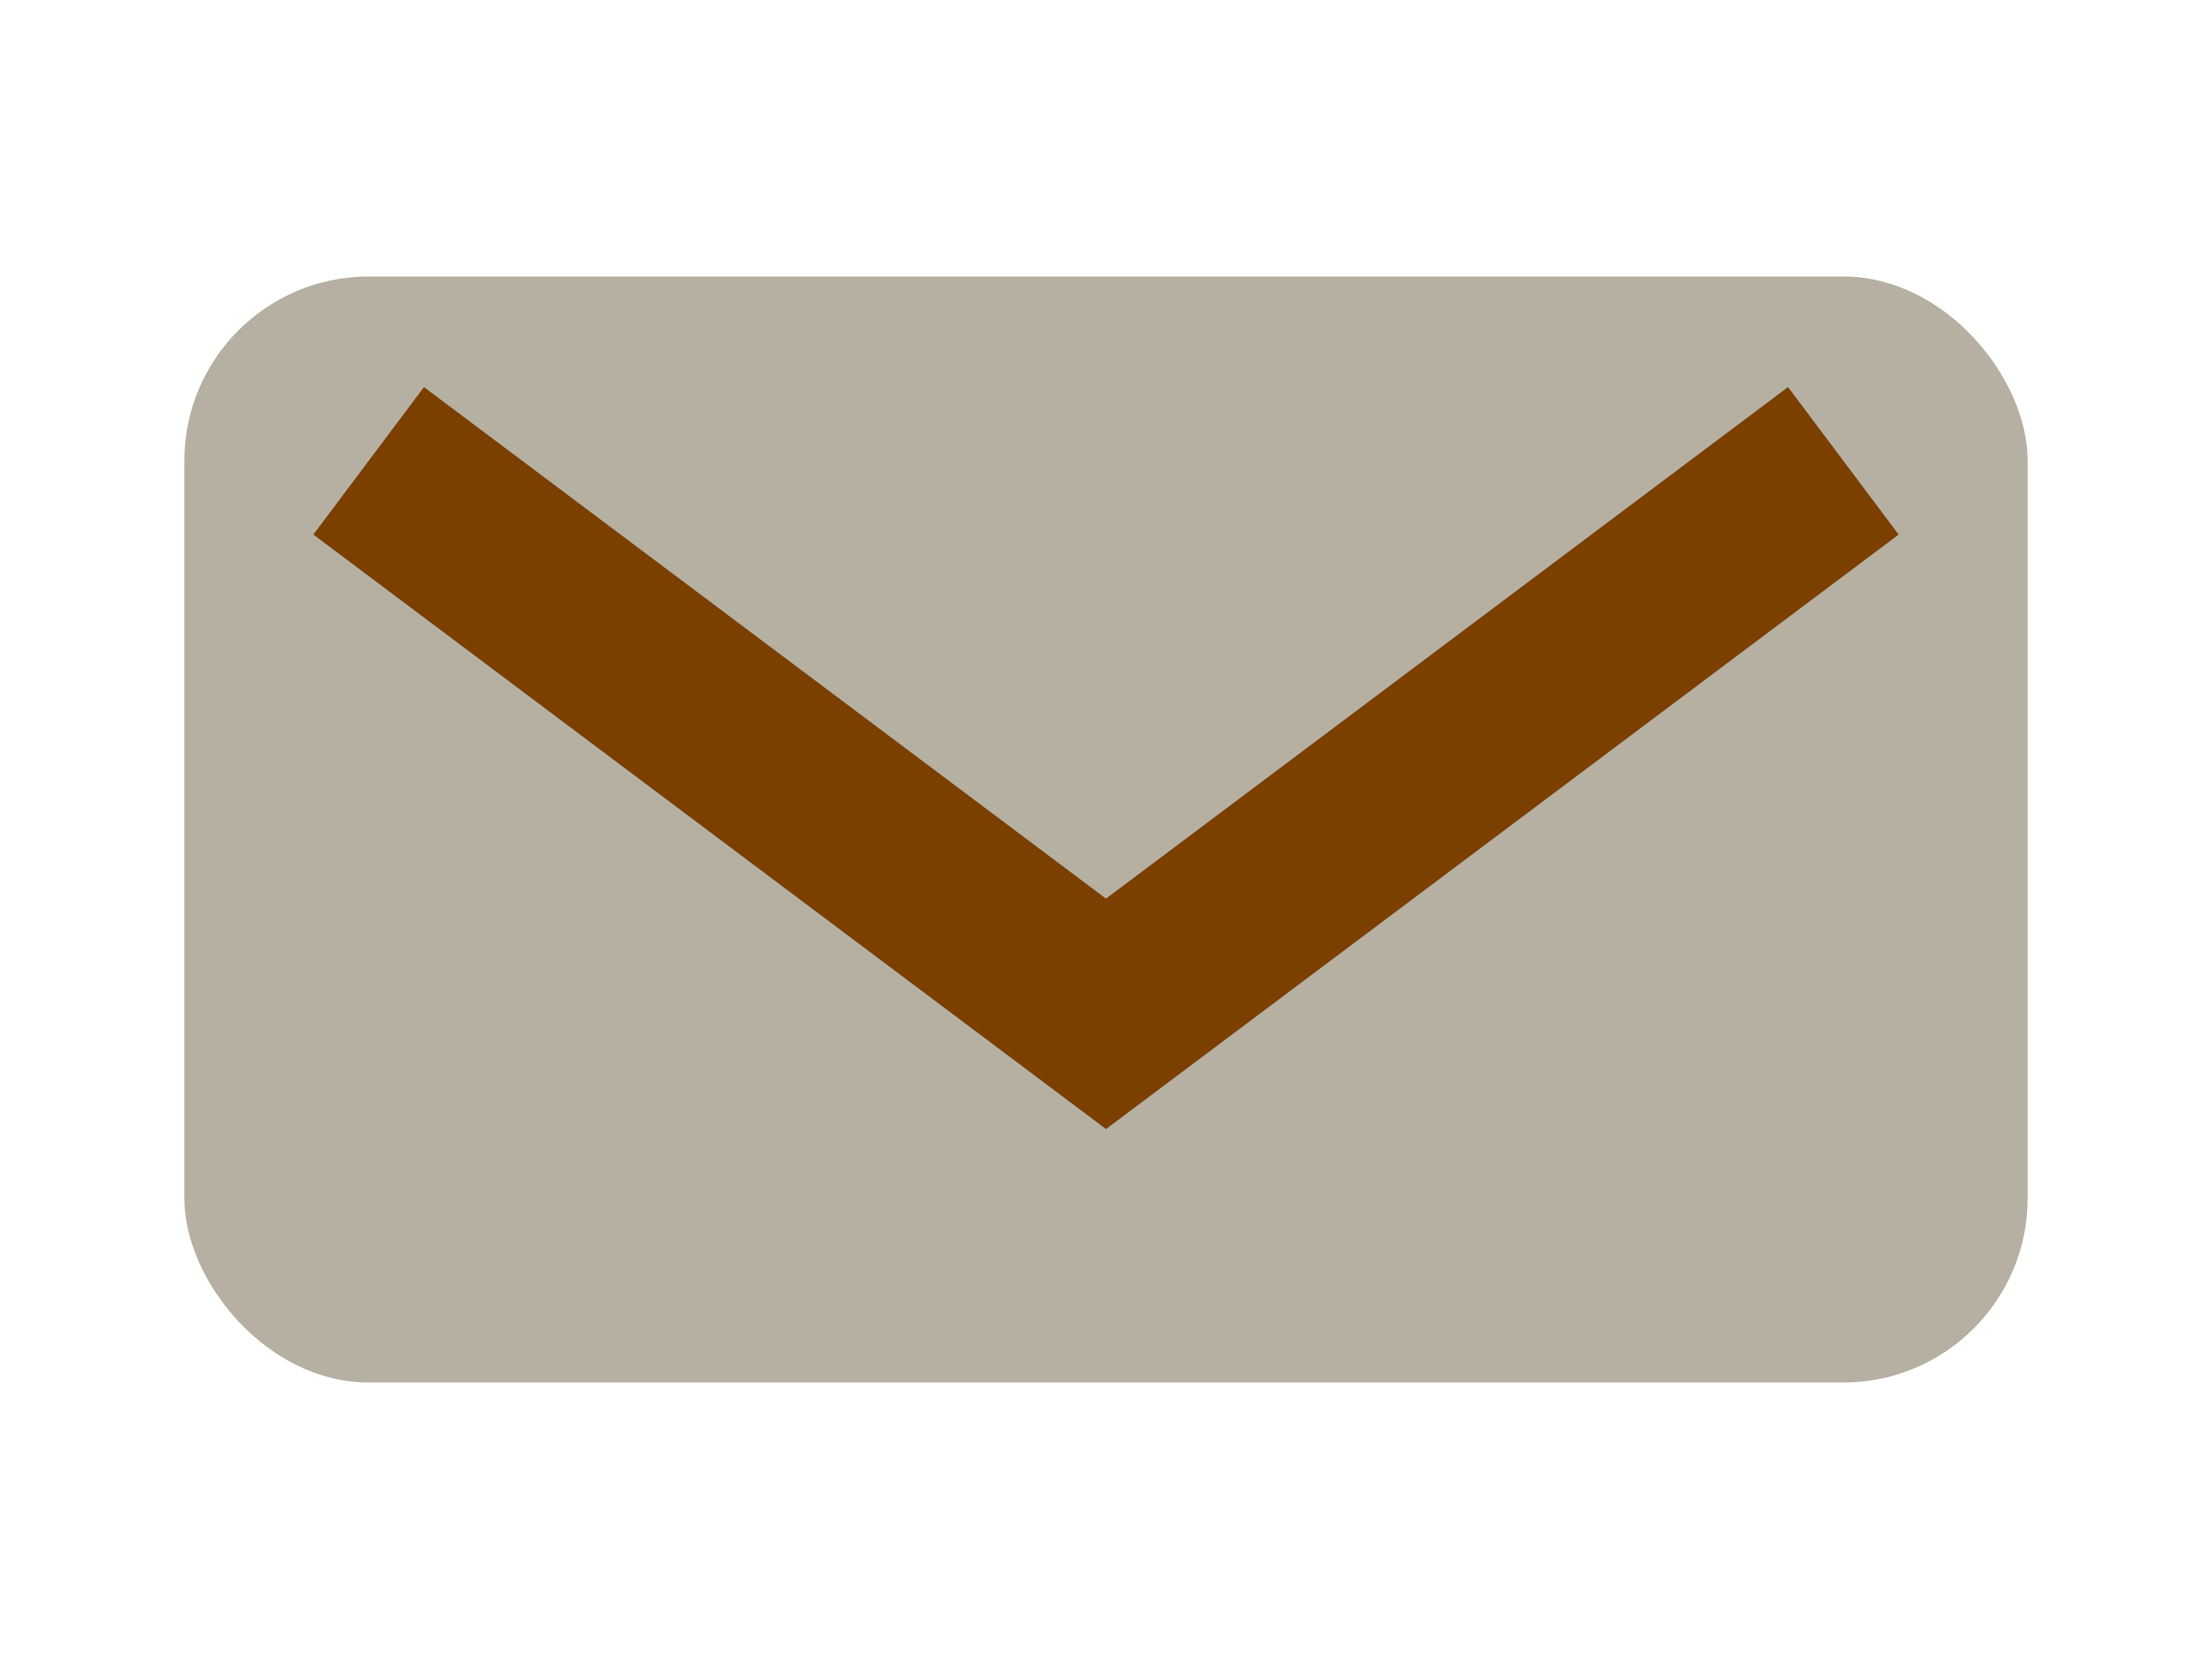
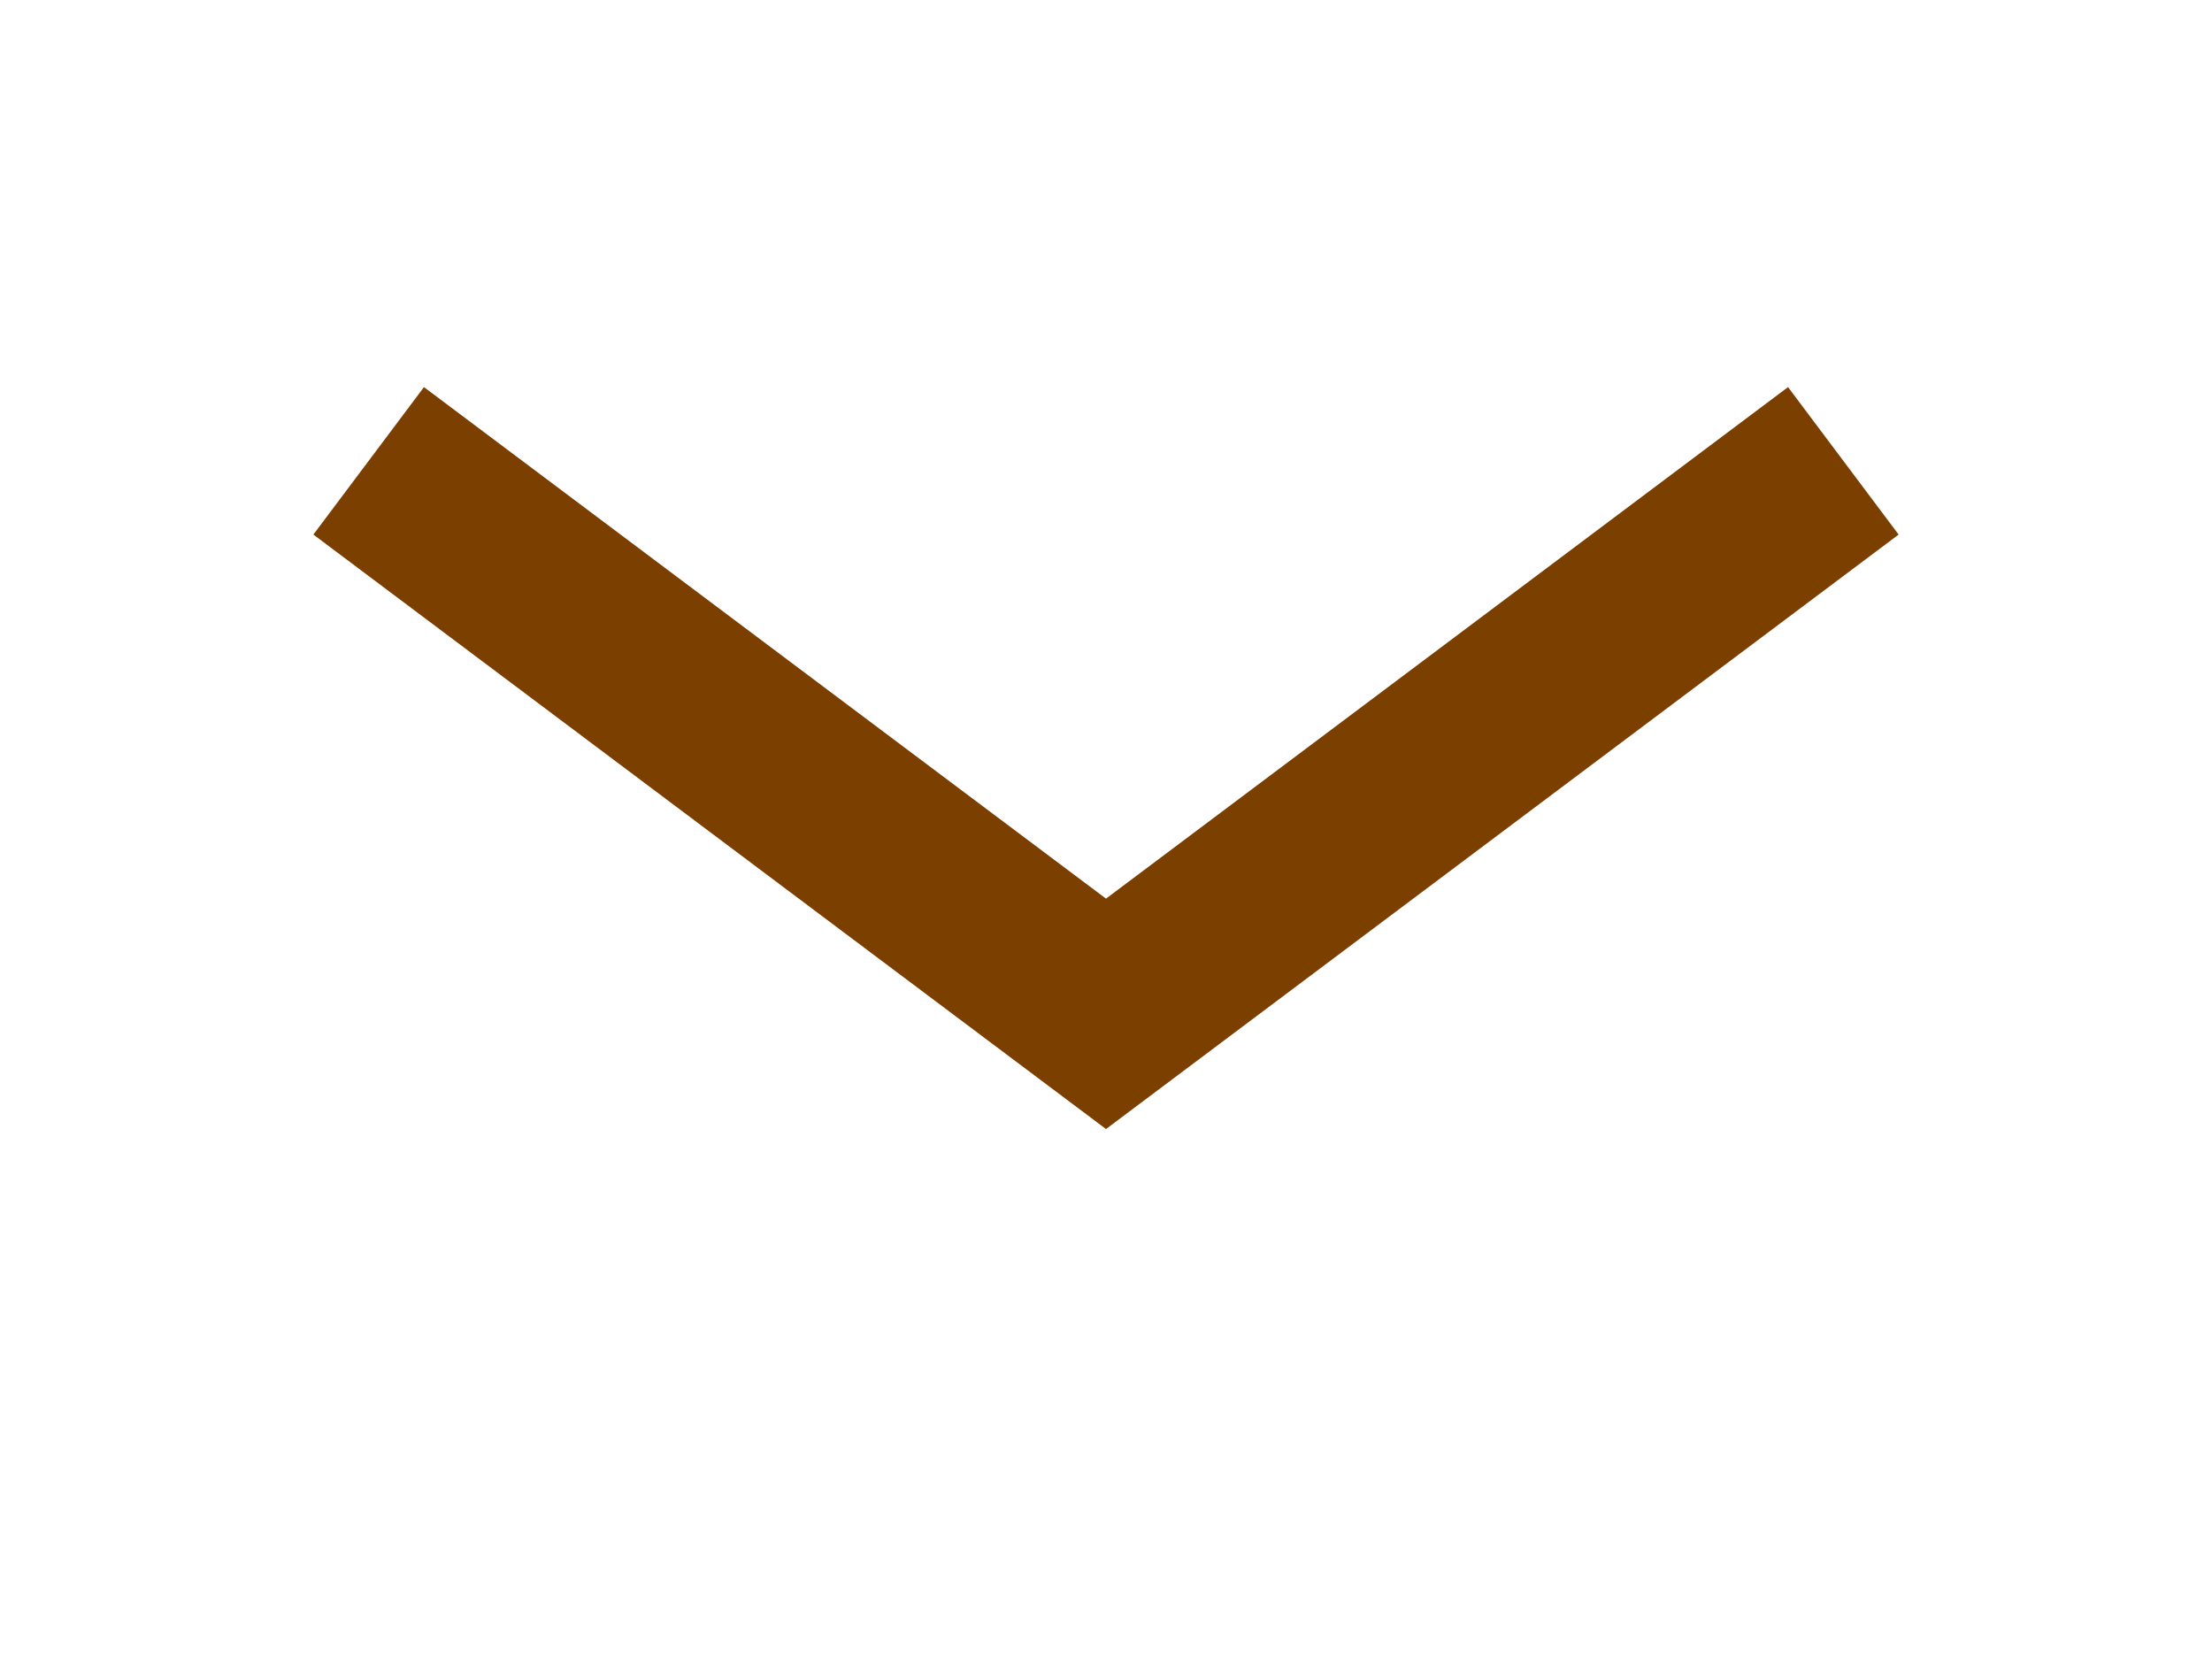
<svg xmlns="http://www.w3.org/2000/svg" width="24" height="18" viewBox="0 0 24 18">
-   <rect x="2" y="3" width="20" height="12" rx="2" fill="#B5B0A1" />
  <path d="M4 5l8 6 8-6" stroke="#7B3F00" stroke-width="2" fill="none" />
</svg>